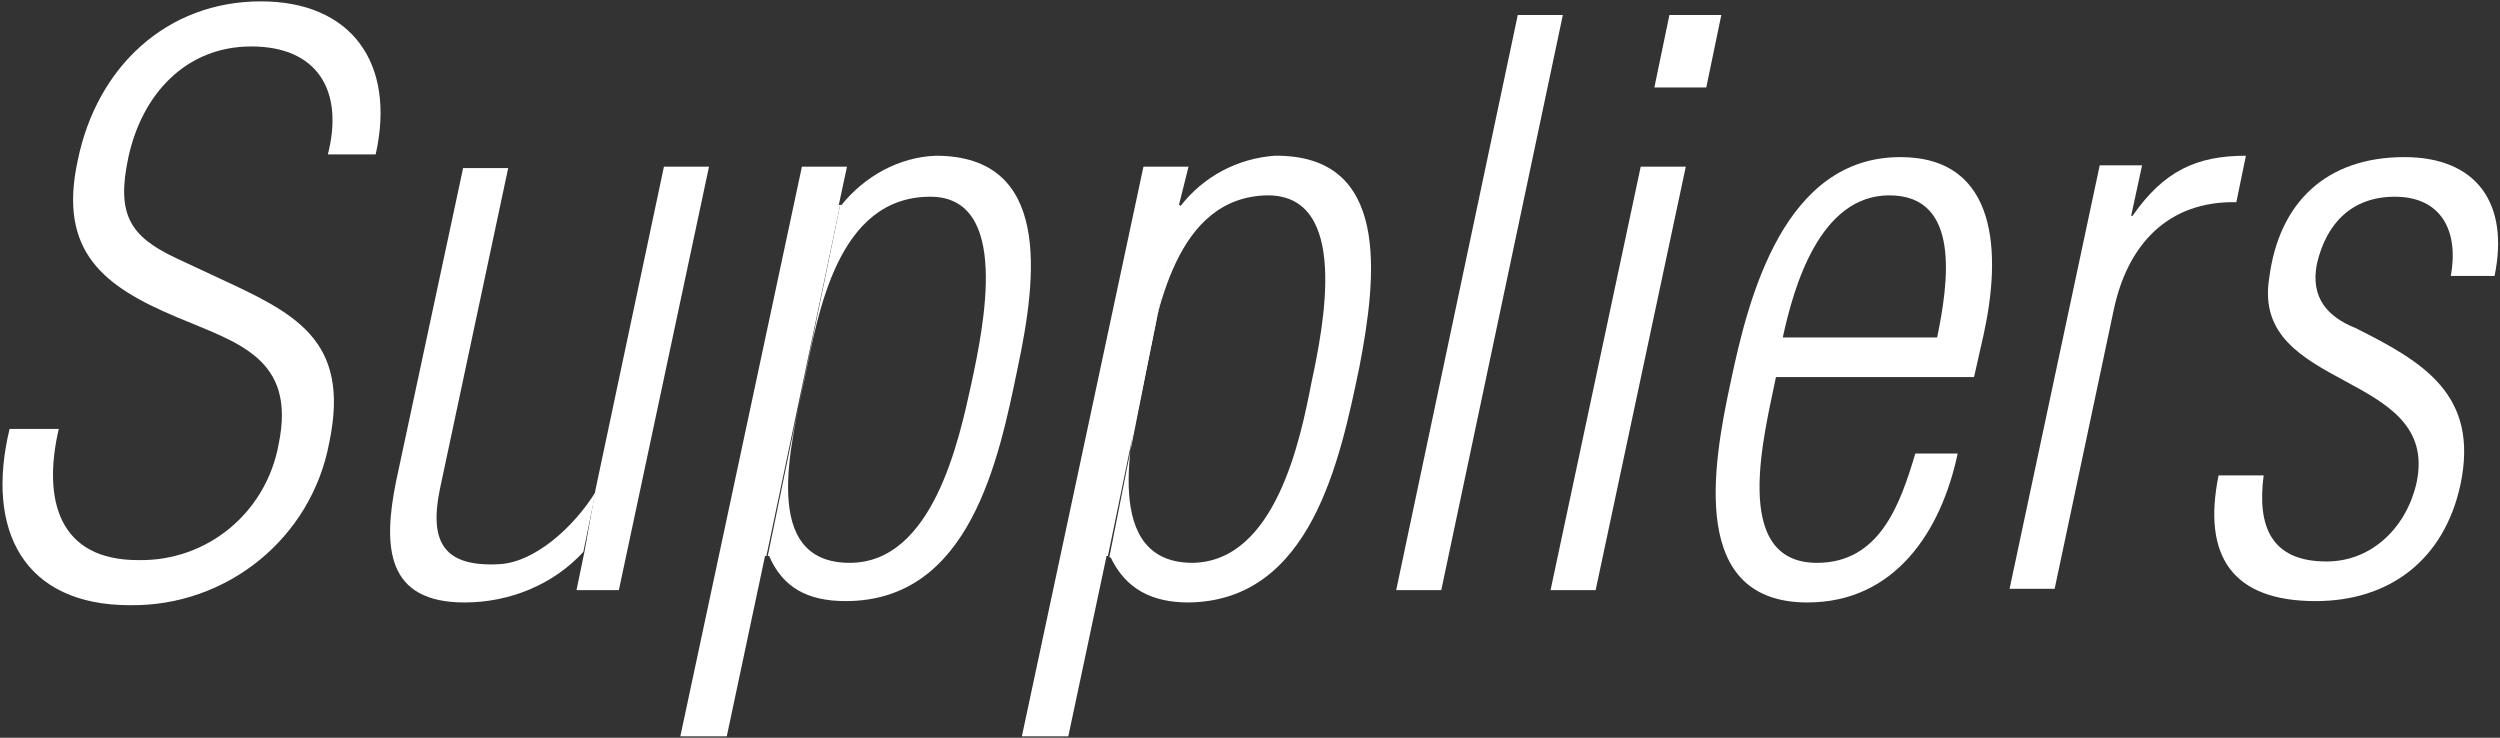
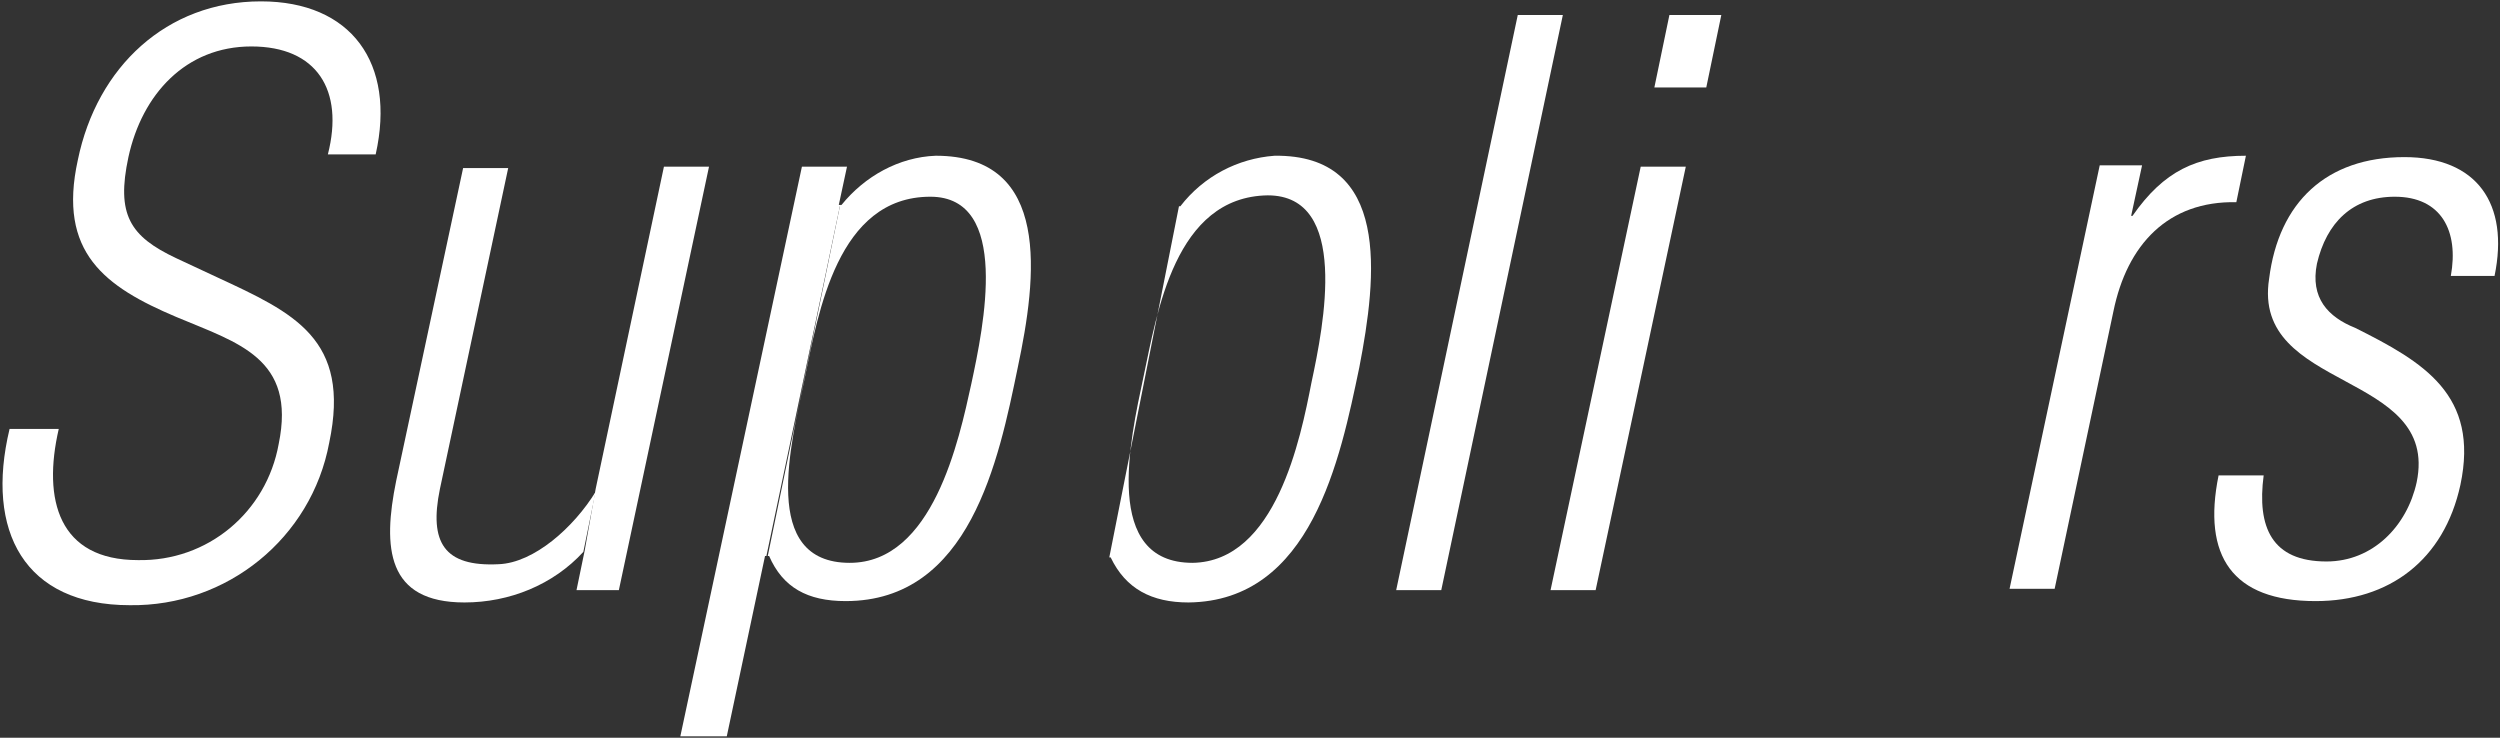
<svg xmlns="http://www.w3.org/2000/svg" version="1.1" id="レイヤー_1" x="0px" y="0px" viewBox="0 0 183 54" style="enable-background:new 0 0 183 54;" xml:space="preserve">
  <rect x="0" y="0" width="183" height="54" fill="#333333" stroke="none" />
  <style type="text/css">
	.st0{fill:#FFFFFF;}
</style>
  <g id="グループ_238">
    <path id="パス_142" class="st0" d="M15.9,20.3c5.6,2.6,9.8,4.5,8.2,12.1c-1.3,7-7.5,12-14.6,11.9c-7.7,0-10.6-5.4-8.8-12.9h3.6   C3.1,36.6,4.3,41,10.1,41c5.1,0.1,9.4-3.5,10.3-8.5c1.3-6.3-3-7.4-7.5-9.3C7.7,21,4.2,18.5,5.7,11.7C7.1,4.9,12.2,0.1,19.1,0.1   c6.6,0,9.9,4.5,8.4,11.2h-3.5c1.2-4.7-0.8-7.9-5.6-7.9c-4.8,0-8,3.5-9,8.1c-0.9,4.2,0.1,5.8,3.5,7.4L15.9,20.3z" />
    <path id="パス_143" class="st0" d="M42.7,40.4c-2.2,2.4-5.4,3.7-8.7,3.7c-5.7,0-6-4-5-8.9l4.9-22.9h3.3l-5,23.5   c-0.8,3.9,0.3,5.7,4.3,5.5c2.6-0.1,5.5-2.7,7.1-5.3L42.7,40.4z" />
    <path id="パス_144" class="st0" d="M43.6,35.8l5-23.6h3.3l-6.6,31h-3.1l0.6-2.9L43.6,35.8z" />
    <path id="パス_145" class="st0" d="M61.5,15h0.1c1.7-2.1,4.2-3.5,6.9-3.6c8.5,0,7.4,8.9,6,15.5C73.1,33.7,71,44,61.9,44   c-2.8,0-4.6-1-5.6-3.3h-0.1L61.5,15z M62.2,41.2c6.1,0,8-9,8.9-13.1c0.9-4.2,2.9-13.7-3-13.7c-6.8,0-8.2,8.5-9.2,13.3   S55.6,41.2,62.2,41.2L62.2,41.2z" />
    <path id="パス_146" class="st0" d="M102.2,43.2l8.9-42.1h3.3l-8.9,42.1L102.2,43.2z" />
    <path id="パス_147" class="st0" d="M121.1,6.4l1.1-5.3h3.8l-1.1,5.3L121.1,6.4z" />
    <path id="パス_148" class="st0" d="M113.5,43.2l6.6-31h3.3l-6.6,31H113.5z" />
-     <path id="パス_149" class="st0" d="M144.5,27.6h-14.5c-0.8,4-3.4,13.6,3,13.6c4.6,0,6.1-4.3,7.2-8h3.1c-1.2,5.7-4.6,10.9-11,10.9   c-8.6,0-7-9.8-5.6-16.2c1.3-6.2,3.9-16.4,12.4-16.4c7.2,0,7.4,7.1,6.1,13L144.5,27.6z M141.8,24.7c0.8-3.9,1.8-10.4-3.5-10.4   c-5.1,0-7,6.7-7.8,10.4H141.8z" />
    <path id="パス_150" class="st0" d="M156,15.8h0.1c2.3-3.3,4.7-4.4,8.3-4.4l-0.7,3.4c-5-0.1-8,3.1-9,8l-4.3,20.3h-3.3l6.6-31h3.1   L156,15.8z" />
    <path id="パス_151" class="st0" d="M176,11.5c5.3,0,7.7,3.4,6.6,8.7h-3.2c0.6-3.3-0.7-5.8-4.1-5.8c-3.1,0-5,1.9-5.7,4.9   c-0.5,2.5,0.8,3.9,2.8,4.7c5,2.5,9.1,4.9,7.7,11.5c-1.2,5.5-5.2,8.5-10.6,8.5c-6.1,0-8.3-3.3-7.1-9.2h3.3c-0.5,3.8,0.6,6.3,4.6,6.3   c3.4,0,5.9-2.6,6.6-5.8c1.7-8.2-12.1-6.6-10.8-14.9C166.8,14.8,170.3,11.5,176,11.5z" />
    <path id="パス_152" class="st0" d="M86.3,15.1h0.1c1.7-2.2,4.2-3.5,6.9-3.7c8.5-0.1,7.5,8.8,6.2,15.5C98.1,33.6,96,44,87,44.1   c-2.7,0-4.6-1-5.7-3.3h-0.1L86.3,15.1z M87.3,41.2c6.1-0.1,7.9-9.1,8.7-13.2c0.9-4.2,2.8-13.7-3.2-13.7c-6.8,0.1-8.1,8.6-9.1,13.3   S80.7,41.2,87.3,41.2L87.3,41.2z" />
    <path id="パス_153" class="st0" d="M56.1,40.7H56l-2.8,13.2h-3.4l8.9-41.7H62L61.4,15h0.1L56.1,40.7z" />
-     <path id="パス_154" class="st0" d="M81.1,40.7H81l-2.8,13.2h-3.4l8.9-41.7h3.3L86.3,15h0.1L81.1,40.7z" />
  </g>
</svg>